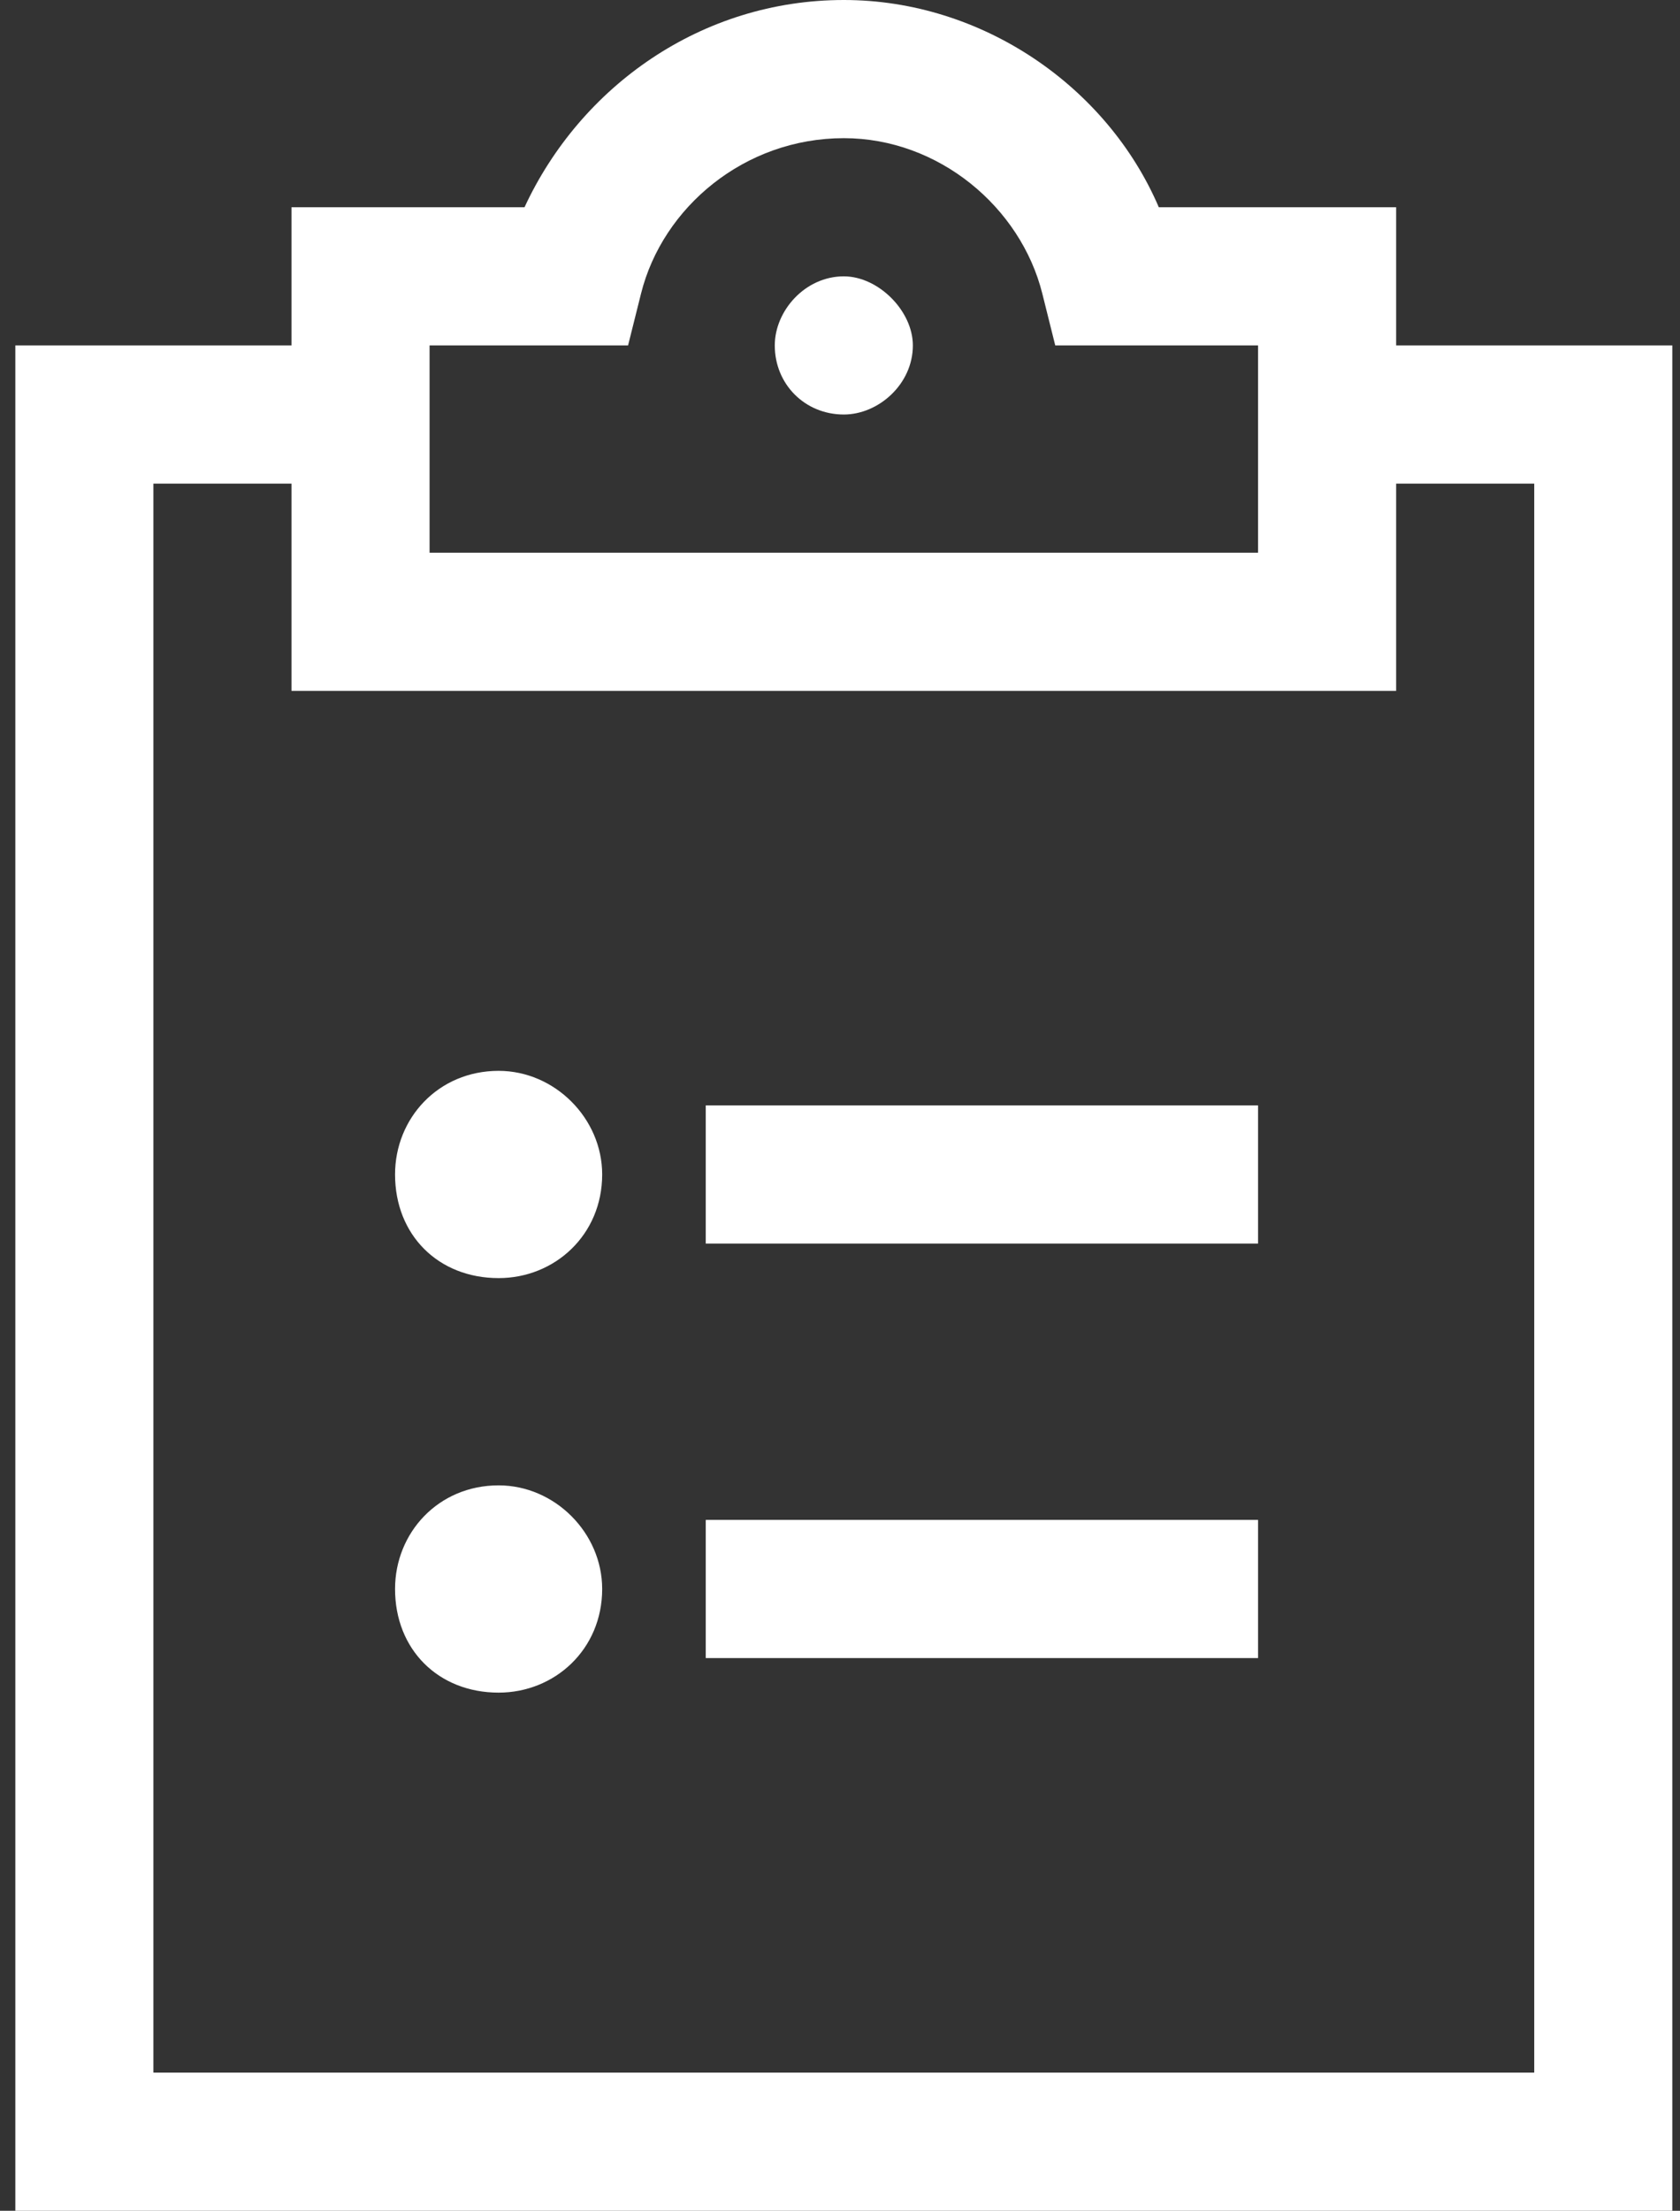
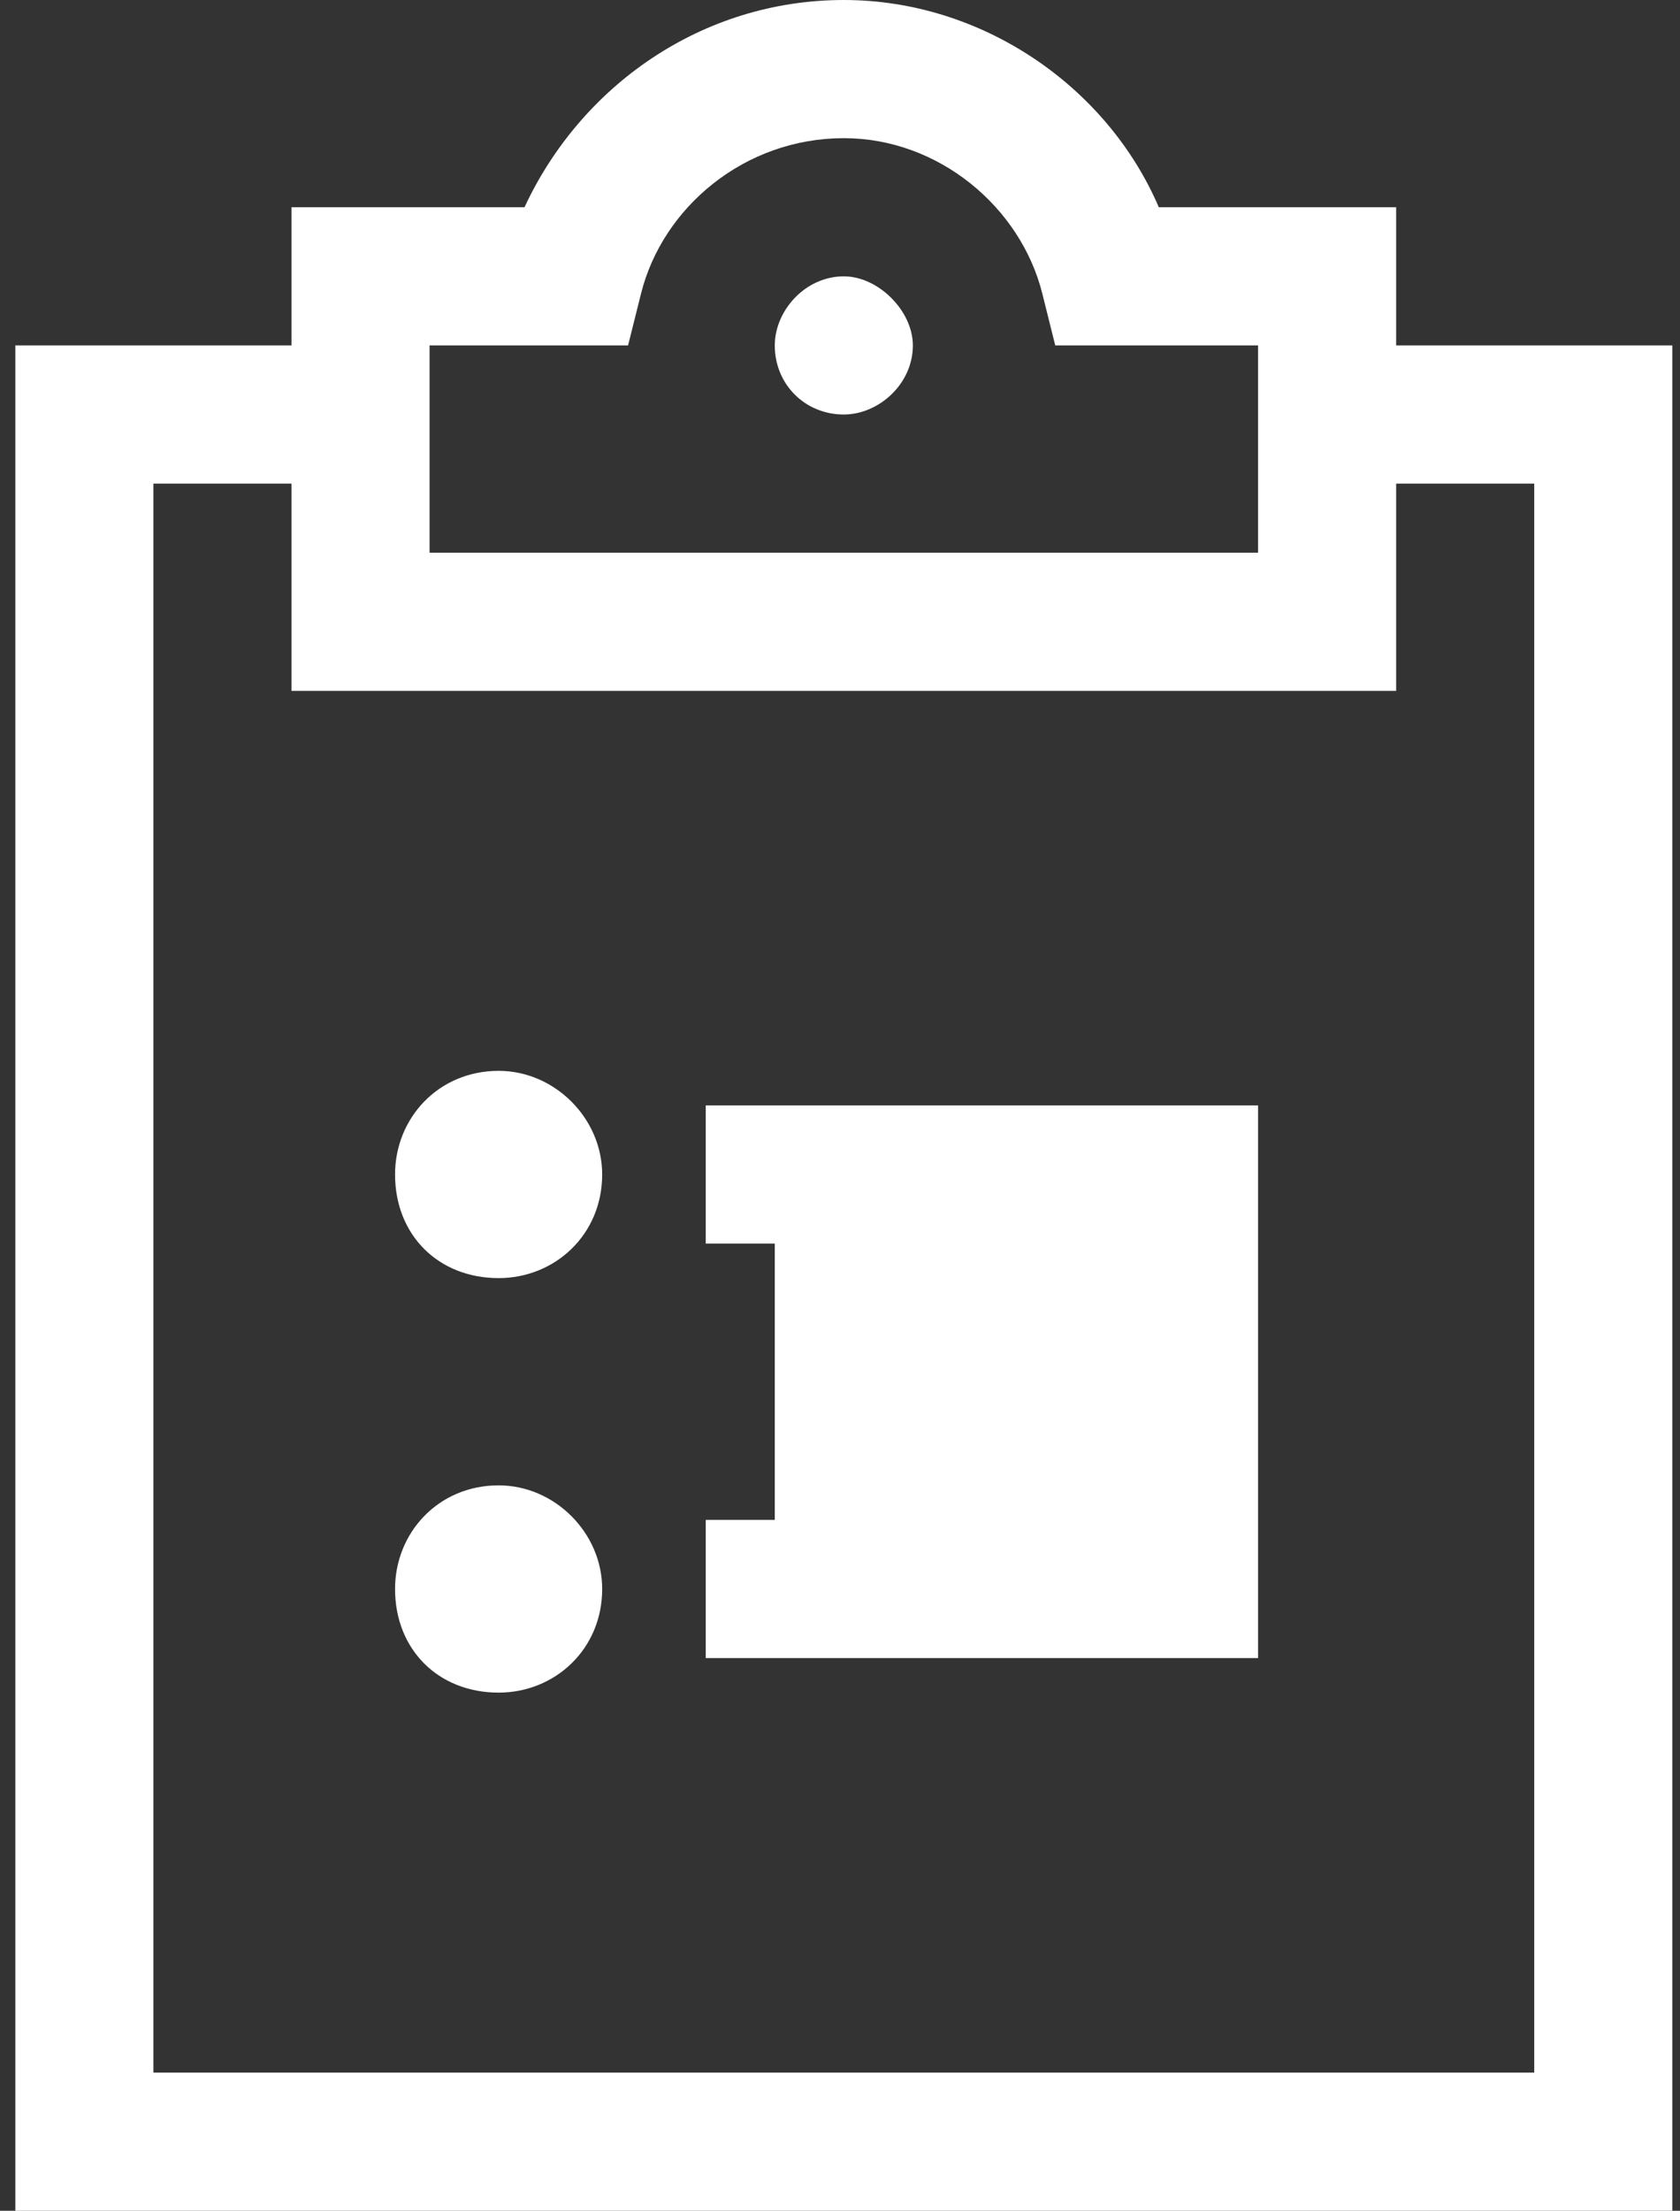
<svg xmlns="http://www.w3.org/2000/svg" width="73" height="96" viewBox="0 0 73 96" fill="none">
  <rect x="0" y="0" width="73" height="96" fill="#333333" stroke="none" />
-   <path d="M27.854 12.75L27.291 15H25.041H18.666V24H36.666H54.666V15H48.291H45.853L45.291 12.75C44.353 9 40.791 6 36.666 6C32.353 6 28.791 9 27.854 12.75ZM36.666 0C42.666 0 48.103 3.75 50.353 9H57.666H60.666V12V15H66.666H72.666V21V90V96H66.666H6.666H0.666V90V21V15H6.666H12.666V12V9H15.666H22.791C25.229 3.75 30.479 0 36.666 0ZM60.666 27V30H57.666H36.666H15.666H12.666V27V21H6.666V90H66.666V21H60.666V27ZM39.666 15C39.666 16.688 38.166 18 36.666 18C34.978 18 33.666 16.688 33.666 15C33.666 13.5 34.978 12 36.666 12C38.166 12 39.666 13.5 39.666 15ZM26.166 51C26.166 53.625 24.104 55.5 21.666 55.5C19.041 55.5 17.166 53.625 17.166 51C17.166 48.562 19.041 46.5 21.666 46.5C24.104 46.5 26.166 48.562 26.166 51ZM33.666 48H51.666H54.666V54H51.666H33.666H30.666V48H33.666ZM33.666 66H51.666H54.666V72H51.666H33.666H30.666V66H33.666ZM21.666 73.5C19.041 73.5 17.166 71.625 17.166 69C17.166 66.562 19.041 64.5 21.666 64.5C24.104 64.5 26.166 66.562 26.166 69C26.166 71.625 24.104 73.5 21.666 73.5Z" fill="white" />
+   <path d="M27.854 12.75L27.291 15H25.041H18.666V24H36.666H54.666V15H48.291H45.853L45.291 12.75C44.353 9 40.791 6 36.666 6C32.353 6 28.791 9 27.854 12.75ZM36.666 0C42.666 0 48.103 3.75 50.353 9H57.666H60.666V12V15H66.666H72.666V21V90V96H66.666H6.666H0.666V90V21V15H6.666H12.666V12V9H15.666H22.791C25.229 3.75 30.479 0 36.666 0ZM60.666 27V30H57.666H36.666H15.666H12.666V27V21H6.666V90H66.666V21H60.666V27ZM39.666 15C39.666 16.688 38.166 18 36.666 18C34.978 18 33.666 16.688 33.666 15C33.666 13.5 34.978 12 36.666 12C38.166 12 39.666 13.5 39.666 15ZM26.166 51C26.166 53.625 24.104 55.5 21.666 55.5C19.041 55.5 17.166 53.625 17.166 51C17.166 48.562 19.041 46.5 21.666 46.5C24.104 46.5 26.166 48.562 26.166 51ZM33.666 48H51.666H54.666V54H51.666H33.666H30.666V48H33.666ZH51.666H54.666V72H51.666H33.666H30.666V66H33.666ZM21.666 73.5C19.041 73.5 17.166 71.625 17.166 69C17.166 66.562 19.041 64.5 21.666 64.5C24.104 64.5 26.166 66.562 26.166 69C26.166 71.625 24.104 73.5 21.666 73.5Z" fill="white" />
</svg>